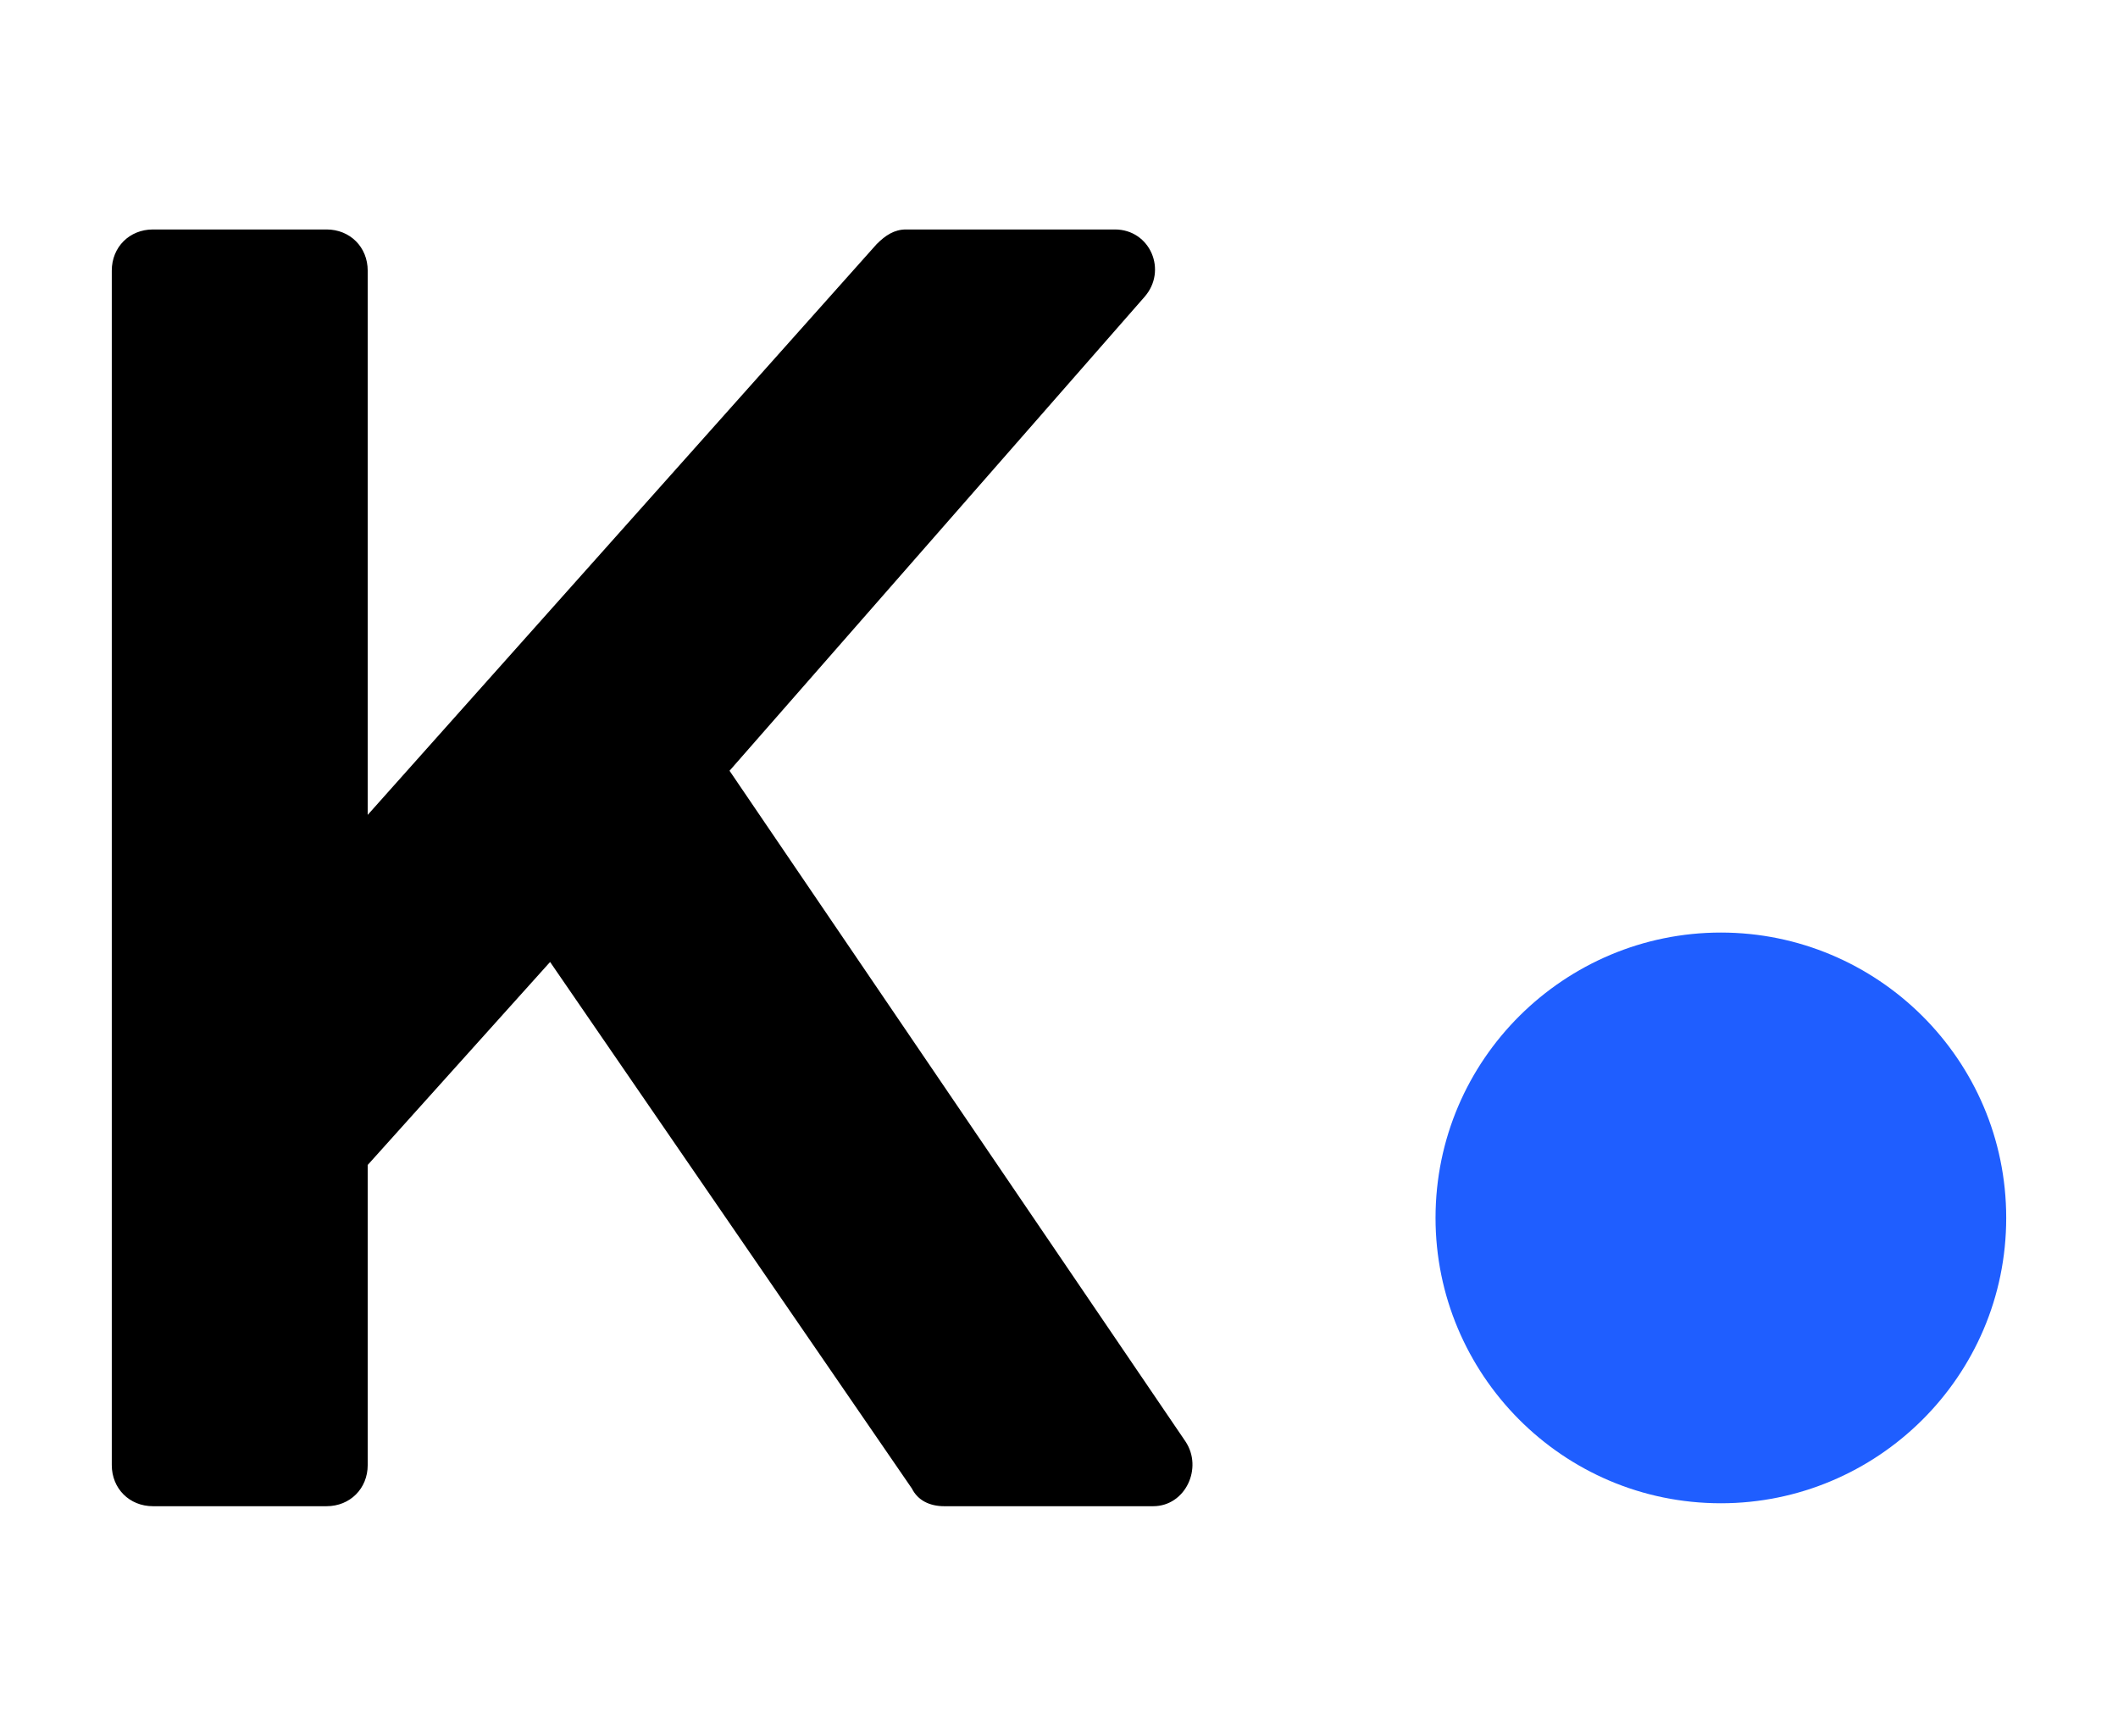
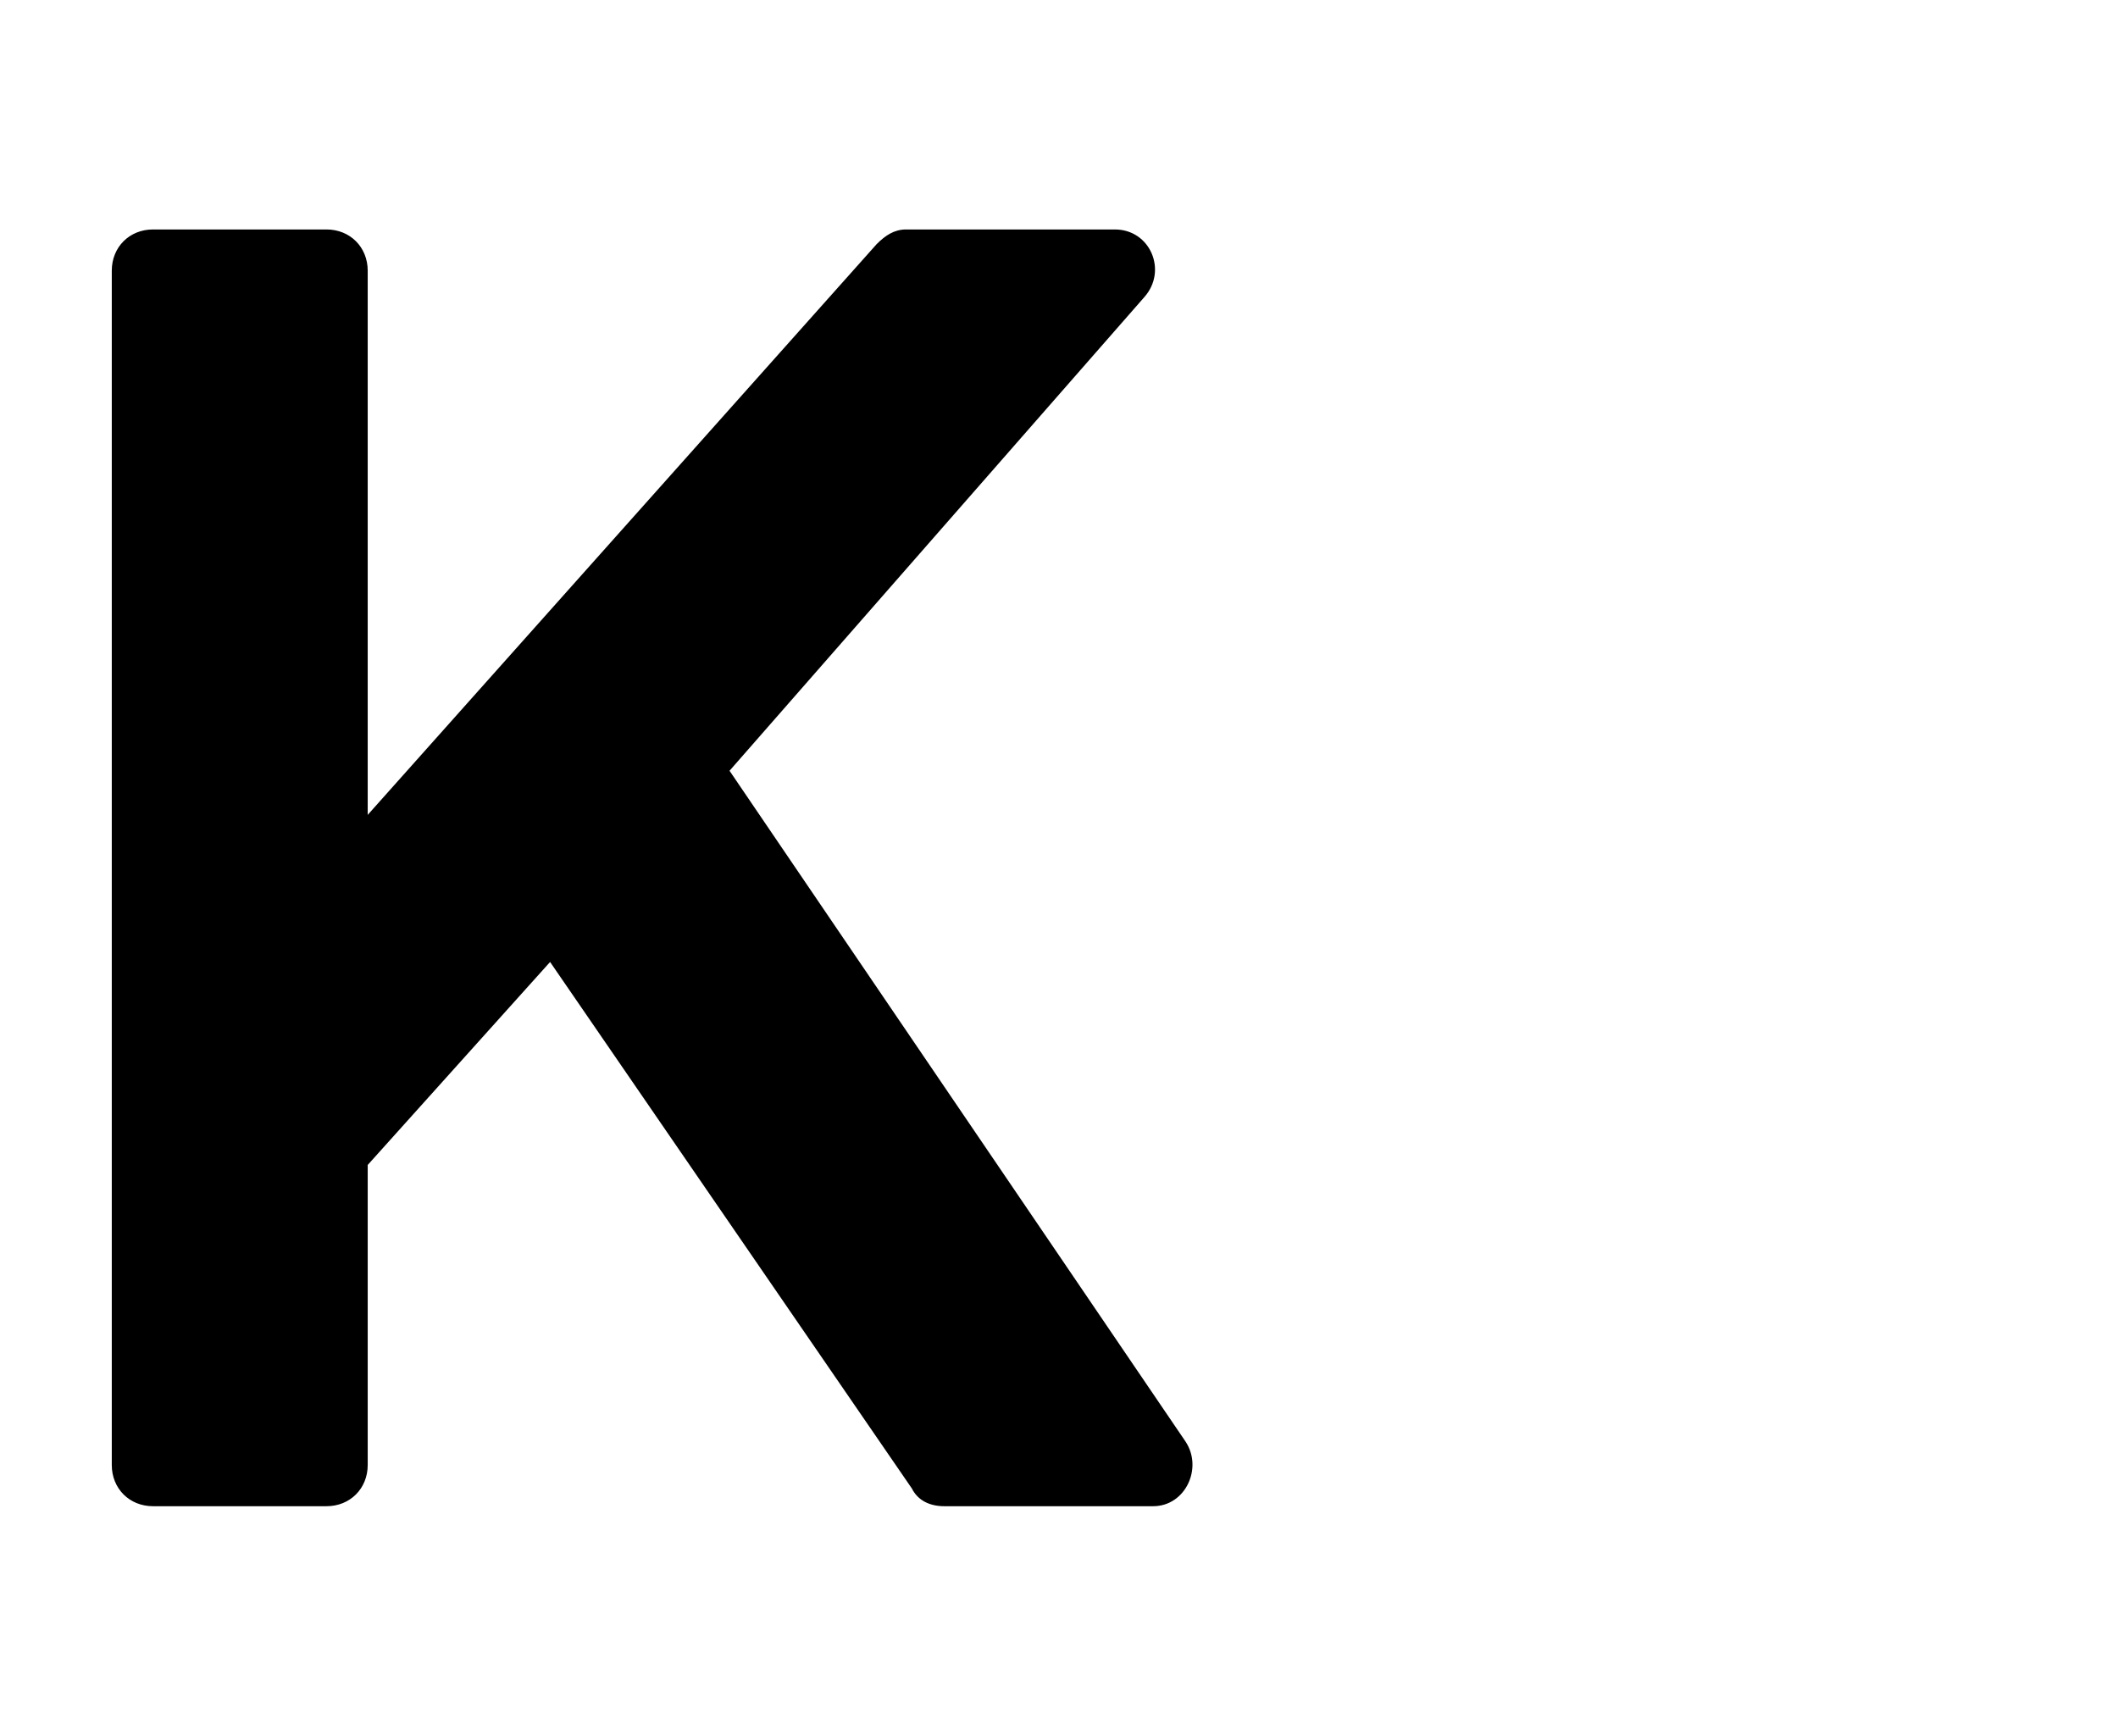
<svg xmlns="http://www.w3.org/2000/svg" version="1.1" id="Layer_1" x="0px" y="0px" viewBox="0 0 72 59" style="enable-background:new 0 0 72 59;" xml:space="preserve">
  <style type="text/css">
	.st0{fill-rule:evenodd;clip-rule:evenodd;}
	.st1{fill-rule:evenodd;clip-rule:evenodd;fill:#1F5EFF;}
</style>
  <g>
    <path class="st0" d="M24.8,26.2L40.3,49l0,0l0,0c0.6,0.9,0,2.2-1.1,2.2h-7.1c-0.5,0-0.9-0.2-1.1-0.6c0,0,0,0,0,0L18.7,32.7   l-6.2,6.9v10.2c0,0.8-0.6,1.4-1.4,1.4H5.2c-0.8,0-1.4-0.6-1.4-1.4V9.2c0-0.8,0.6-1.4,1.4-1.4h5.9c0.8,0,1.4,0.6,1.4,1.4v18.5   L29.8,8.3c0,0,0,0,0,0l0,0c0.3-0.3,0.6-0.5,1-0.5h7.1c1.2,0,1.8,1.4,1,2.3l0,0L24.8,26.2z" />
-     <path class="st1" d="M68.2,41.4c0,5.4-4.4,9.7-9.7,9.7c-5.4,0-9.7-4.4-9.7-9.7c0-5.4,4.4-9.7,9.7-9.7C63.8,31.7,68.2,36,68.2,41.4z   " />
  </g>
</svg>